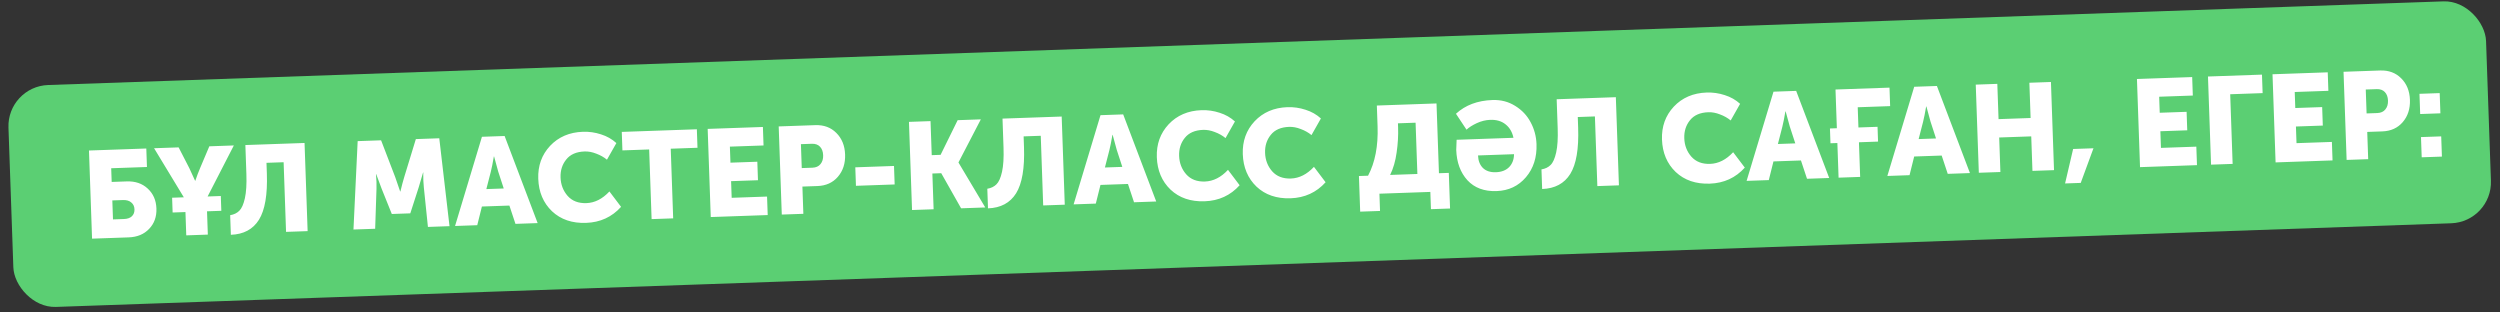
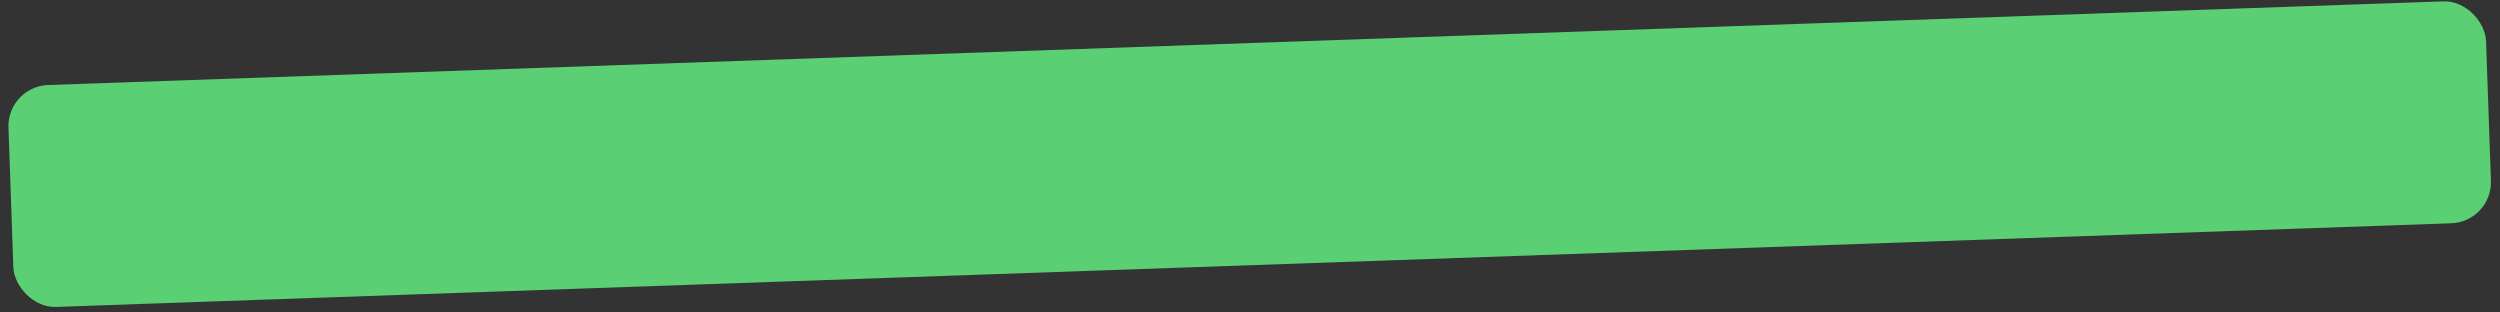
<svg xmlns="http://www.w3.org/2000/svg" width="304" height="38" viewBox="0 0 304 38" fill="none">
  <rect x="0" y="0" width="304" height="38" fill="#333333" stroke="none" />
  <rect x="0.855" y="10.512" width="301.458" height="27" rx="5" transform="rotate(-2 0.855 10.512)" fill="#5BCF73" />
-   <path d="M11.194 29.02L10.82 18.302L17.791 18.058L17.869 20.307L13.522 20.459L13.58 22.123L15.409 22.059C16.448 22.023 17.299 22.313 17.961 22.93C18.633 23.547 18.986 24.355 19.021 25.355C19.056 26.354 18.76 27.18 18.132 27.832C17.515 28.484 16.686 28.828 15.647 28.865L11.194 29.02ZM13.739 26.68L15.073 26.633C15.493 26.619 15.815 26.507 16.037 26.299C16.26 26.081 16.365 25.798 16.353 25.448C16.341 25.098 16.211 24.822 15.964 24.621C15.726 24.409 15.388 24.311 14.948 24.326L13.659 24.371L13.739 26.68ZM20.991 25.841L20.929 24.042L22.353 23.993L18.737 18.025L21.721 17.921L23.025 20.457L23.723 21.979L23.753 21.977C23.934 21.431 24.131 20.909 24.344 20.411L25.453 17.791L28.436 17.686L25.246 23.892L26.85 23.835L26.913 25.634L25.174 25.695L25.273 28.528L22.649 28.62L22.551 25.787L20.991 25.841ZM27.989 26.167C28.446 26.091 28.815 25.913 29.096 25.633C29.386 25.353 29.613 24.845 29.778 24.108C29.942 23.372 30.003 22.39 29.96 21.16L29.837 17.637L37.033 17.386L37.407 28.105L34.784 28.196L34.488 19.727L32.404 19.799L32.45 21.104C32.539 23.672 32.219 25.544 31.49 26.72C30.76 27.887 29.621 28.497 28.072 28.551L27.989 26.167ZM42.982 27.91L43.492 17.161L46.34 17.061L48.057 21.534L48.659 23.284L48.689 23.283C48.863 22.556 49.023 21.961 49.166 21.495L50.567 16.914L53.416 16.814L54.66 27.502L52.036 27.594L51.538 22.778C51.509 22.539 51.49 22.27 51.48 21.97C51.469 21.67 51.466 21.43 51.469 21.25L51.475 20.979L51.445 20.98C51.231 21.738 51.052 22.345 50.908 22.8L49.892 25.943L47.644 26.021L46.411 22.957L45.748 21.179L45.718 21.18C45.781 21.839 45.802 22.438 45.781 22.979L45.62 27.818L42.982 27.91ZM55.334 27.479L58.603 16.633L61.361 16.537L65.378 27.128L62.68 27.222L61.942 24.997L58.599 25.113L58.033 27.384L55.334 27.479ZM59.14 22.993L61.254 22.919L60.581 20.857L60.082 19.028L60.052 19.029C59.92 19.814 59.796 20.434 59.682 20.888L59.14 22.993ZM65.452 21.737C65.397 20.158 65.876 18.826 66.888 17.739C67.911 16.653 69.242 16.081 70.881 16.024C71.631 15.998 72.365 16.102 73.083 16.337C73.802 16.562 74.424 16.916 74.951 17.398L73.806 19.419C73.435 19.112 73.001 18.867 72.505 18.684C72.018 18.491 71.544 18.402 71.085 18.419C70.085 18.453 69.341 18.779 68.853 19.397C68.363 20.004 68.134 20.733 68.163 21.582C68.194 22.452 68.48 23.197 69.022 23.819C69.574 24.44 70.335 24.733 71.304 24.7C72.323 24.664 73.257 24.191 74.106 23.281L75.522 25.153C74.405 26.392 72.987 27.042 71.268 27.102C69.569 27.162 68.187 26.69 67.121 25.686C66.065 24.672 65.509 23.356 65.452 21.737ZM79.235 26.644L78.939 18.174L75.686 18.288L75.608 16.039L84.737 15.72L84.815 17.969L81.562 18.083L81.858 26.552L79.235 26.644ZM86.427 26.393L86.053 15.674L92.769 15.44L92.847 17.689L88.754 17.831L88.823 19.78L92.091 19.666L92.169 21.915L88.901 22.029L88.972 24.053L93.274 23.902L93.353 26.151L86.427 26.393ZM95.064 26.091L94.69 15.373L99.142 15.217C100.182 15.181 101.033 15.496 101.697 16.164C102.37 16.831 102.726 17.704 102.764 18.783C102.802 19.872 102.508 20.778 101.883 21.5C101.268 22.212 100.44 22.587 99.401 22.623L97.572 22.687L97.688 26L95.064 26.091ZM97.493 20.438L98.783 20.393C99.222 20.378 99.552 20.231 99.773 19.953C100.003 19.675 100.111 19.316 100.095 18.876C100.08 18.437 99.953 18.091 99.714 17.839C99.475 17.587 99.146 17.469 98.726 17.483L97.392 17.53L97.493 20.438ZM104.083 22.594L104.004 20.346L108.711 20.181L108.79 22.43L104.083 22.594ZM110.904 25.538L110.53 14.82L113.153 14.728L113.298 18.866L114.377 18.828L116.451 14.613L119.27 14.514L116.555 19.742L116.556 19.772L119.809 25.227L116.87 25.33L114.455 21.061L113.376 21.099L113.528 25.447L110.904 25.538ZM120.057 22.952C120.514 22.876 120.883 22.698 121.164 22.418C121.454 22.138 121.681 21.63 121.846 20.893C122.01 20.157 122.071 19.174 122.028 17.945L121.905 14.422L129.101 14.171L129.475 24.89L126.851 24.981L126.556 16.511L124.472 16.584L124.518 17.888C124.607 20.457 124.287 22.329 123.558 23.505C122.828 24.672 121.689 25.282 120.14 25.336L120.057 22.952ZM130.552 24.852L133.821 14.006L136.579 13.91L140.596 24.501L137.898 24.596L137.16 22.37L133.817 22.487L133.251 24.758L130.552 24.852ZM134.358 20.366L136.472 20.293L135.799 18.23L135.3 16.401L135.27 16.402C135.138 17.187 135.014 17.807 134.9 18.261L134.358 20.366ZM140.67 19.11C140.615 17.531 141.094 16.199 142.106 15.113C143.129 14.027 144.46 13.455 146.099 13.398C146.848 13.371 147.583 13.476 148.301 13.711C149.019 13.936 149.642 14.289 150.169 14.771L149.024 16.792C148.653 16.485 148.219 16.24 147.723 16.057C147.236 15.864 146.762 15.776 146.303 15.792C145.303 15.827 144.559 16.153 144.07 16.77C143.581 17.378 143.352 18.106 143.381 18.956C143.412 19.825 143.698 20.571 144.24 21.192C144.792 21.813 145.552 22.107 146.522 22.073C147.541 22.037 148.475 21.564 149.324 20.654L150.74 22.526C149.623 23.766 148.205 24.416 146.486 24.476C144.787 24.535 143.404 24.063 142.339 23.06C141.283 22.046 140.726 20.729 140.67 19.11ZM151.123 18.745C151.067 17.166 151.546 15.834 152.559 14.748C153.582 13.662 154.912 13.09 156.551 13.032C157.301 13.006 158.035 13.111 158.754 13.346C159.472 13.571 160.095 13.924 160.622 14.406L159.477 16.427C159.106 16.12 158.672 15.875 158.175 15.692C157.688 15.499 157.215 15.411 156.755 15.427C155.756 15.462 155.012 15.788 154.523 16.405C154.034 17.013 153.804 17.741 153.834 18.591C153.864 19.46 154.15 20.206 154.692 20.827C155.244 21.448 156.005 21.742 156.975 21.708C157.994 21.672 158.928 21.2 159.777 20.289L161.193 22.161C160.075 23.401 158.657 24.051 156.938 24.111C155.239 24.17 153.857 23.698 152.791 22.695C151.735 21.681 151.179 20.364 151.123 18.745ZM169.04 21.272L172.353 21.156L172.135 14.92L169.991 14.995L170.008 15.489C170.043 16.479 169.983 17.496 169.83 18.542C169.686 19.588 169.423 20.498 169.04 21.272ZM165.247 21.404L166.356 21.365C167.211 19.755 167.596 17.755 167.513 15.366L167.424 12.833L174.68 12.579L174.976 21.064L176.175 21.023L176.327 25.355L174.003 25.436L173.93 23.337L167.738 23.553L167.812 25.652L165.398 25.736L165.247 21.404ZM177.078 18.229L177.125 16.997L184.036 16.756C183.892 16.06 183.572 15.516 183.078 15.123C182.594 14.73 181.973 14.546 181.213 14.573C180.663 14.592 180.118 14.726 179.576 14.975C179.044 15.224 178.628 15.489 178.328 15.769L177.045 13.833C178.189 12.782 179.67 12.225 181.489 12.162C182.508 12.126 183.427 12.364 184.246 12.876C185.074 13.387 185.703 14.056 186.132 14.881C186.57 15.696 186.806 16.579 186.84 17.528C186.896 19.137 186.467 20.478 185.554 21.55C184.641 22.623 183.45 23.185 181.981 23.236C180.482 23.288 179.301 22.849 178.438 21.919C177.584 20.978 177.131 19.748 177.078 18.229ZM179.728 18.902C179.751 19.542 179.948 20.05 180.322 20.427C180.705 20.794 181.231 20.966 181.901 20.943C182.59 20.919 183.128 20.71 183.515 20.316C183.901 19.912 184.098 19.39 184.106 18.749L179.728 18.902ZM187.442 20.599C187.9 20.523 188.269 20.345 188.549 20.065C188.84 19.785 189.067 19.276 189.231 18.54C189.396 17.804 189.457 16.821 189.414 15.592L189.291 12.069L196.486 11.818L196.861 22.537L194.237 22.628L193.941 14.158L191.858 14.231L191.903 15.535C191.993 18.104 191.673 19.976 190.944 21.152C190.214 22.318 189.075 22.928 187.525 22.983L187.442 20.599ZM202.097 16.965C202.042 15.386 202.521 14.054 203.534 12.968C204.556 11.881 205.887 11.31 207.526 11.252C208.276 11.226 209.01 11.331 209.729 11.566C210.447 11.791 211.07 12.144 211.597 12.626L210.452 14.647C210.081 14.34 209.647 14.095 209.15 13.912C208.663 13.719 208.19 13.631 207.73 13.647C206.731 13.682 205.986 14.008 205.498 14.625C205.009 15.233 204.779 15.961 204.809 16.811C204.839 17.68 205.125 18.425 205.667 19.047C206.219 19.668 206.98 19.962 207.949 19.928C208.969 19.892 209.903 19.419 210.751 18.509L212.168 20.381C211.05 21.621 209.632 22.271 207.913 22.331C206.214 22.39 204.832 21.918 203.766 20.915C202.71 19.901 202.154 18.584 202.097 16.965ZM212.387 21.994L215.656 11.149L218.414 11.052L222.431 21.643L219.733 21.738L218.995 19.512L215.652 19.629L215.085 21.9L212.387 21.994ZM216.193 17.509L218.307 17.435L217.634 15.372L217.135 13.543L217.105 13.544C216.972 14.33 216.849 14.949 216.735 15.403L216.193 17.509ZM223.571 21.604L223.424 17.391L222.585 17.421L222.522 15.622L223.361 15.592L223.197 10.885L229.763 10.656L229.841 12.905L225.899 13.042L225.985 15.501L228.308 15.42L228.371 17.218L226.048 17.3L226.195 21.512L223.571 21.604ZM229.501 21.397L232.769 10.551L235.528 10.455L239.545 21.046L236.846 21.14L236.108 18.915L232.765 19.031L232.199 21.302L229.501 21.397ZM233.306 16.911L235.42 16.837L234.748 14.774L234.249 12.946L234.219 12.947C234.086 13.732 233.963 14.352 233.848 14.806L233.306 16.911ZM240.625 21.008L240.251 10.29L242.874 10.198L243.024 14.486L246.921 14.349L246.772 10.062L249.395 9.97L249.769 20.689L247.146 20.78L246.999 16.583L243.102 16.719L243.248 20.917L240.625 21.008ZM251.113 22.308L252.092 18.116L254.566 18.03L253.017 22.241L251.113 22.308ZM260.227 20.324L259.853 9.605L266.569 9.371L266.647 11.619L262.555 11.762L262.623 13.711L265.891 13.597L265.969 15.845L262.701 15.96L262.772 17.983L267.074 17.833L267.153 20.082L260.227 20.324ZM268.864 20.022L268.49 9.304L275.056 9.074L275.135 11.323L271.192 11.461L271.488 19.93L268.864 20.022ZM276.711 19.748L276.337 9.03L283.053 8.795L283.131 11.044L279.039 11.187L279.107 13.135L282.375 13.021L282.453 15.27L279.185 15.384L279.256 17.408L283.559 17.258L283.637 19.506L276.711 19.748ZM285.349 19.446L284.974 8.728L289.427 8.572C290.466 8.536 291.317 8.852 291.981 9.519C292.655 10.186 293.011 11.059 293.048 12.138C293.086 13.228 292.793 14.133 292.168 14.856C291.552 15.568 290.725 15.942 289.685 15.978L287.856 16.042L287.972 19.355L285.349 19.446ZM287.778 13.793L289.067 13.748C289.507 13.733 289.837 13.586 290.057 13.308C290.288 13.03 290.395 12.671 290.38 12.231C290.364 11.792 290.237 11.446 289.998 11.194C289.759 10.942 289.43 10.824 289.01 10.838L287.676 10.885L287.778 13.793ZM294.294 13.866L294.208 11.407L296.667 11.321L296.753 13.78L294.294 13.866ZM294.478 19.128L294.392 16.669L296.851 16.583L296.937 19.042L294.478 19.128Z" fill="white" />
</svg>